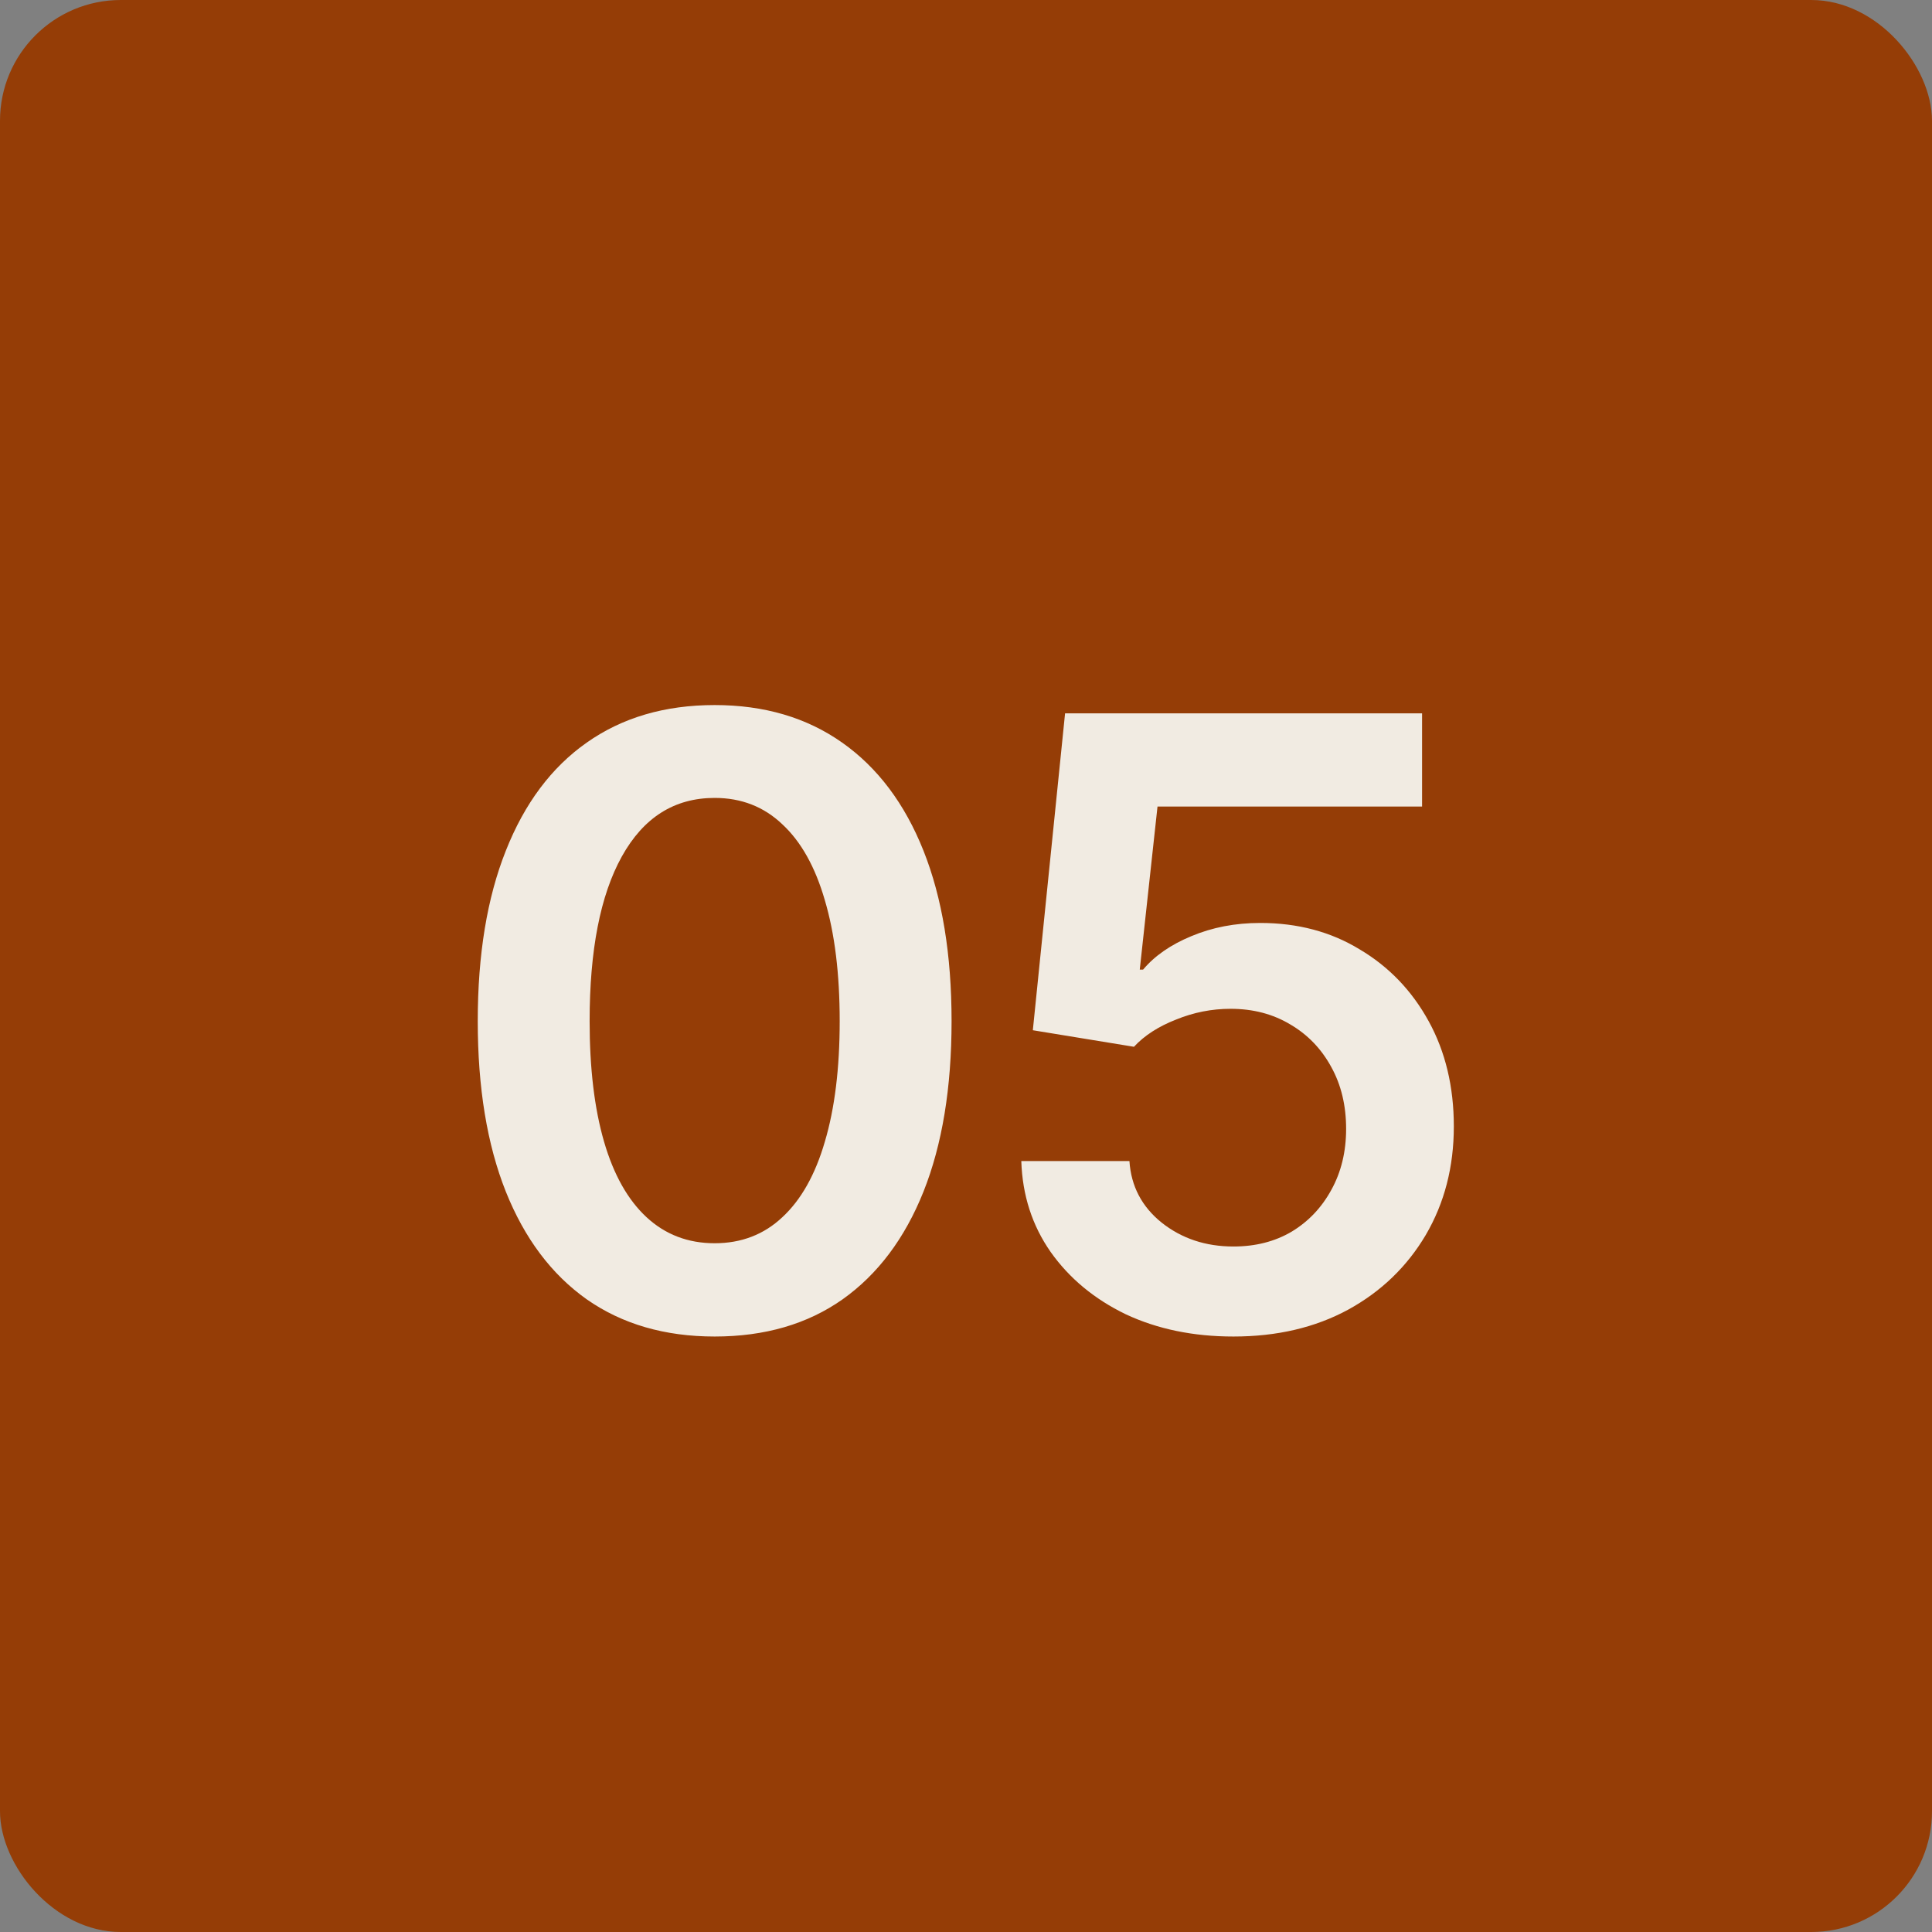
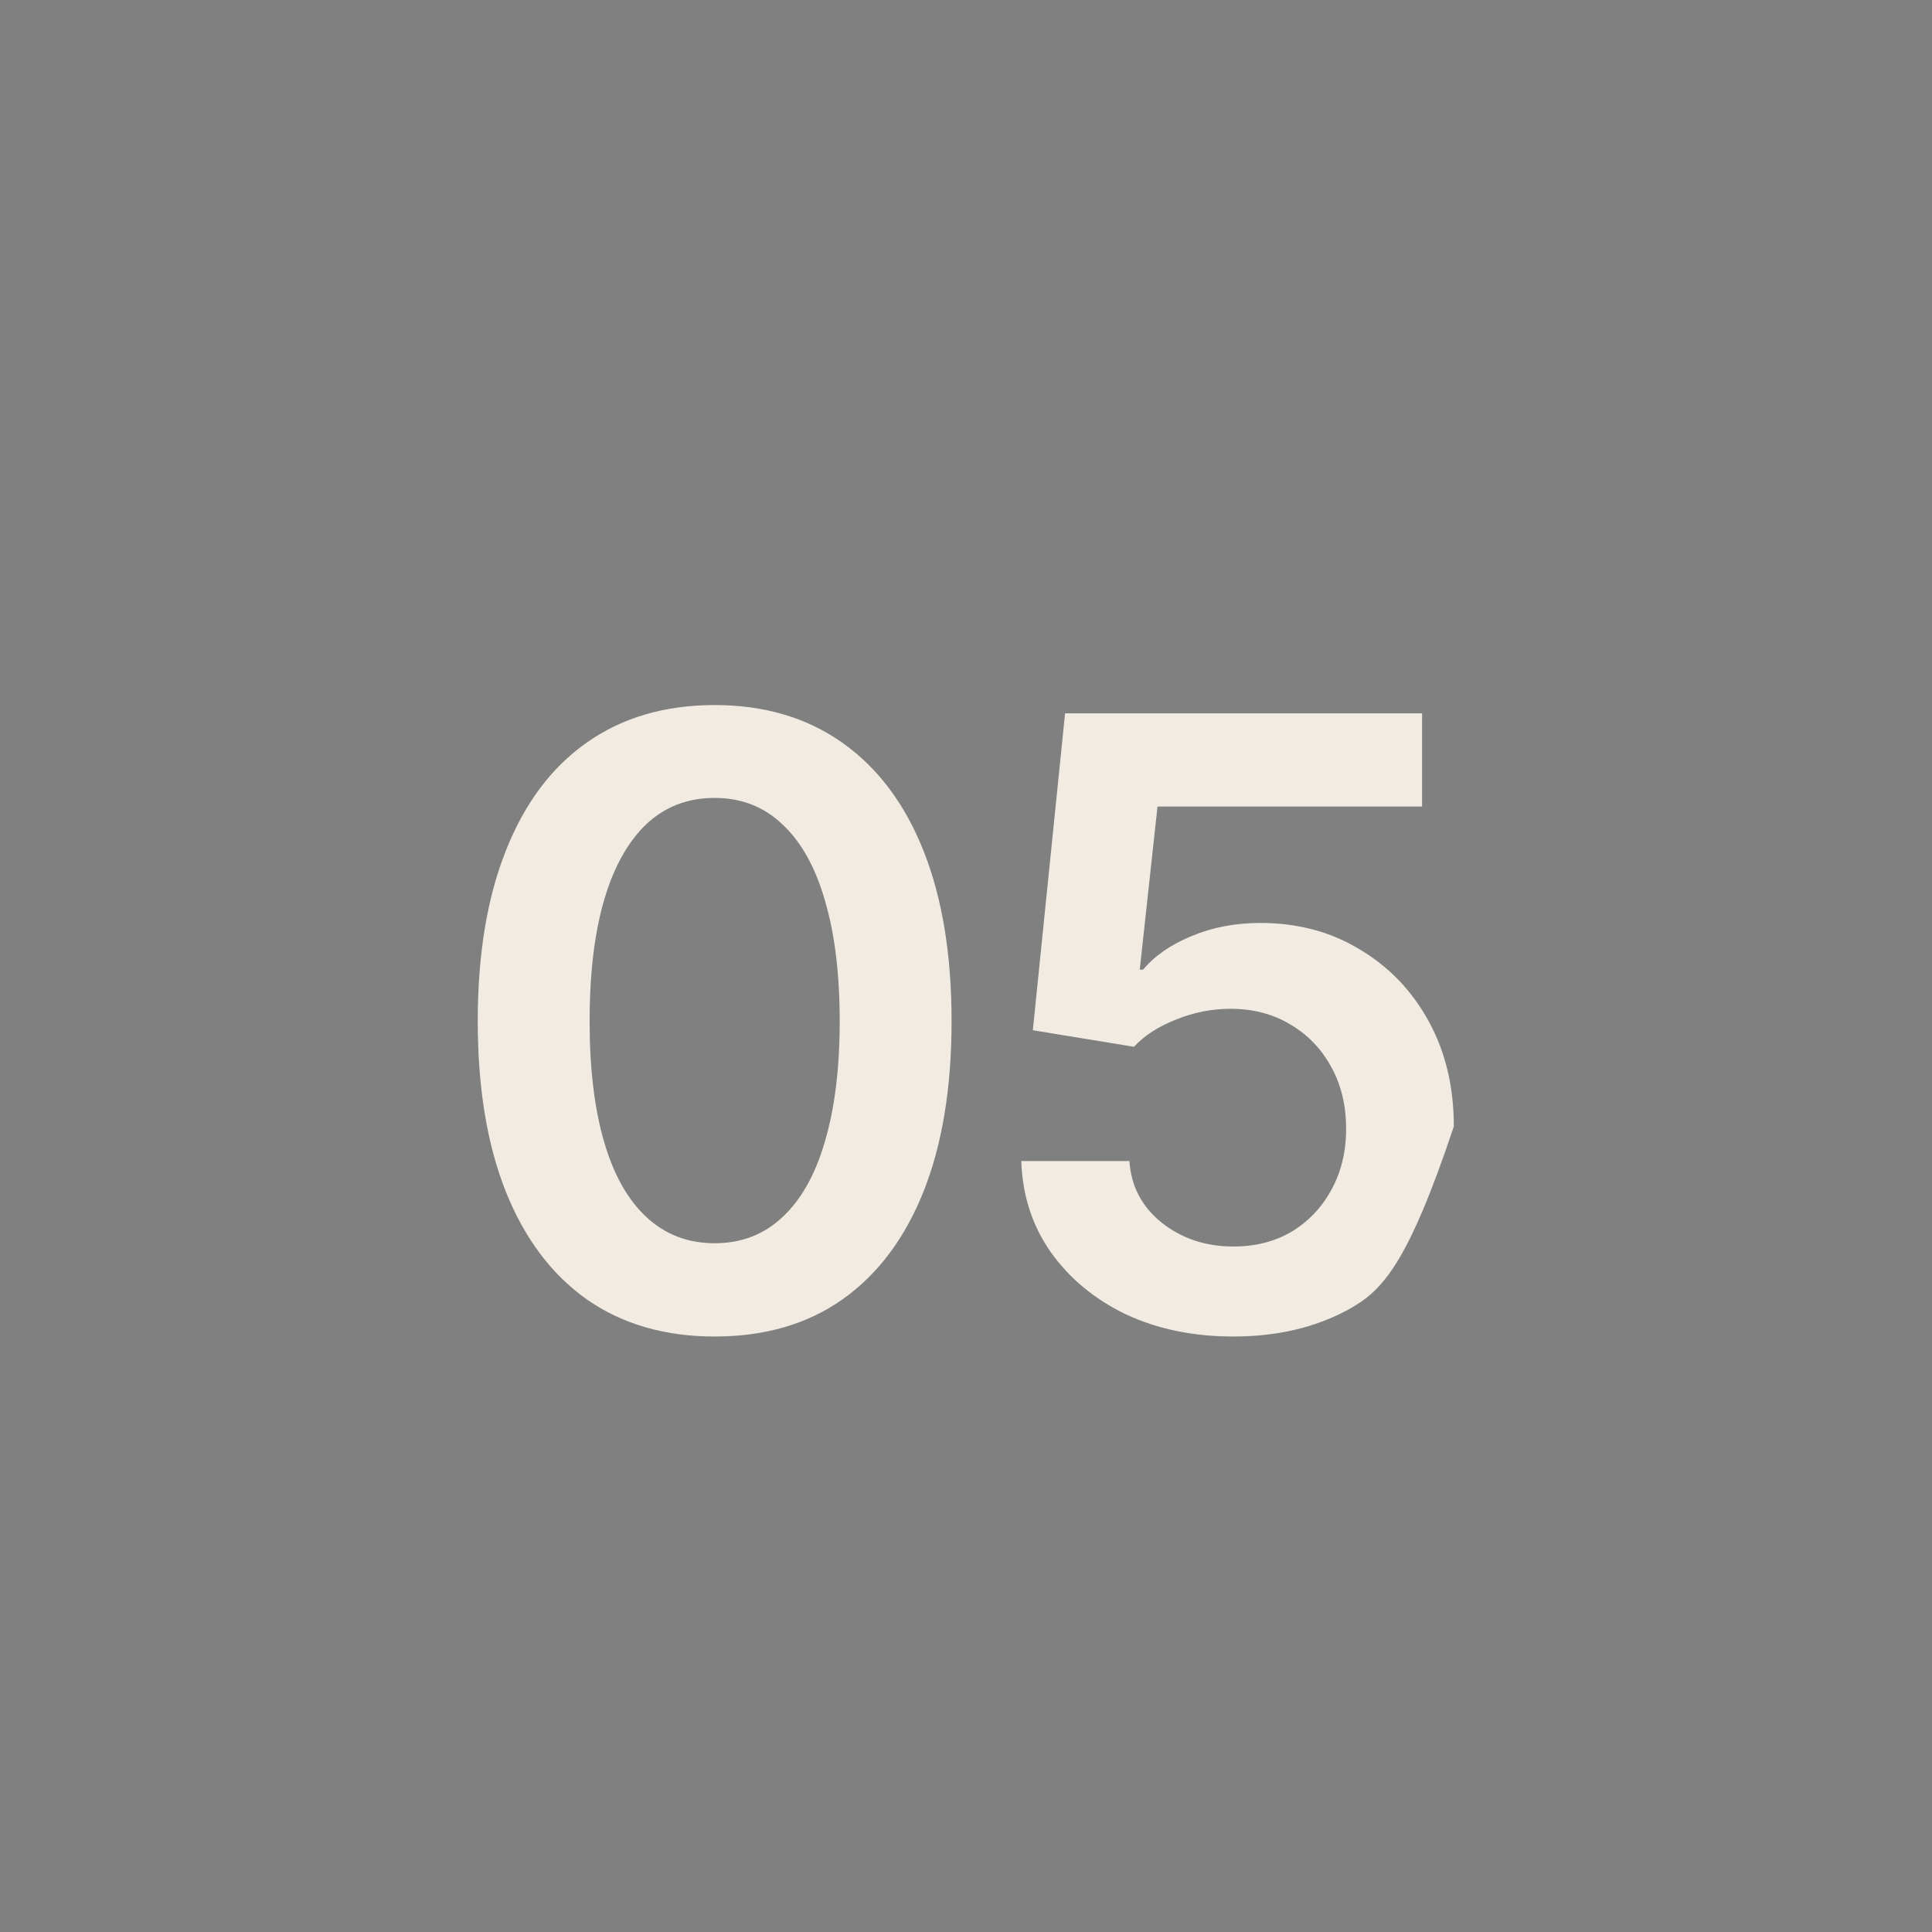
<svg xmlns="http://www.w3.org/2000/svg" width="32" height="32" viewBox="0 0 32 32" fill="none">
  <rect x="0" y="0" width="32" height="32" fill="#808080" stroke="none" />
-   <rect width="32" height="32" rx="2" fill="#953D06" />
-   <path d="M11.837 22.137C11.012 22.137 10.306 21.932 9.718 21.521C9.134 21.107 8.688 20.512 8.378 19.737C8.068 18.958 7.913 18.017 7.913 16.914C7.913 15.811 8.068 14.87 8.378 14.091C8.688 13.307 9.134 12.71 9.718 12.3C10.306 11.885 11.012 11.678 11.837 11.678C12.657 11.678 13.361 11.885 13.949 12.3C14.537 12.714 14.986 13.312 15.296 14.091C15.606 14.87 15.761 15.811 15.761 16.914C15.761 18.017 15.606 18.958 15.296 19.737C14.986 20.512 14.539 21.107 13.956 21.521C13.373 21.932 12.666 22.137 11.837 22.137ZM11.837 20.592C12.279 20.592 12.653 20.448 12.958 20.161C13.268 19.874 13.503 19.457 13.662 18.91C13.826 18.359 13.908 17.693 13.908 16.914C13.908 16.13 13.826 15.463 13.662 14.911C13.503 14.36 13.268 13.94 12.958 13.653C12.653 13.362 12.279 13.216 11.837 13.216C11.171 13.216 10.659 13.539 10.299 14.187C9.943 14.829 9.766 15.738 9.766 16.914C9.766 17.693 9.845 18.359 10.005 18.91C10.164 19.457 10.399 19.874 10.709 20.161C11.019 20.448 11.395 20.592 11.837 20.592ZM20.43 22.137C19.764 22.137 19.17 22.014 18.645 21.768C18.126 21.517 17.711 21.173 17.401 20.735C17.096 20.298 16.934 19.797 16.916 19.231H18.707C18.734 19.646 18.912 19.986 19.24 20.25C19.573 20.514 19.969 20.646 20.43 20.646C20.794 20.646 21.116 20.564 21.394 20.4C21.672 20.232 21.89 20.002 22.05 19.71C22.214 19.414 22.296 19.076 22.296 18.698C22.296 18.311 22.214 17.969 22.05 17.673C21.886 17.372 21.66 17.137 21.373 16.969C21.086 16.796 20.756 16.709 20.382 16.709C20.072 16.709 19.771 16.768 19.48 16.887C19.188 17.001 18.955 17.151 18.782 17.338L17.107 17.064L17.641 11.815H23.554V13.359H19.172L18.878 16.06H18.933C19.124 15.832 19.391 15.647 19.732 15.506C20.079 15.36 20.459 15.287 20.874 15.287C21.494 15.287 22.043 15.433 22.521 15.725C23.005 16.012 23.385 16.408 23.663 16.914C23.941 17.42 24.08 18.001 24.08 18.657C24.08 19.327 23.925 19.926 23.615 20.455C23.305 20.979 22.877 21.392 22.33 21.692C21.783 21.989 21.15 22.137 20.43 22.137Z" fill="#F1EBE2" />
+   <path d="M11.837 22.137C11.012 22.137 10.306 21.932 9.718 21.521C9.134 21.107 8.688 20.512 8.378 19.737C8.068 18.958 7.913 18.017 7.913 16.914C7.913 15.811 8.068 14.87 8.378 14.091C8.688 13.307 9.134 12.71 9.718 12.3C10.306 11.885 11.012 11.678 11.837 11.678C12.657 11.678 13.361 11.885 13.949 12.3C14.537 12.714 14.986 13.312 15.296 14.091C15.606 14.87 15.761 15.811 15.761 16.914C15.761 18.017 15.606 18.958 15.296 19.737C14.986 20.512 14.539 21.107 13.956 21.521C13.373 21.932 12.666 22.137 11.837 22.137ZM11.837 20.592C12.279 20.592 12.653 20.448 12.958 20.161C13.268 19.874 13.503 19.457 13.662 18.91C13.826 18.359 13.908 17.693 13.908 16.914C13.908 16.13 13.826 15.463 13.662 14.911C13.503 14.36 13.268 13.94 12.958 13.653C12.653 13.362 12.279 13.216 11.837 13.216C11.171 13.216 10.659 13.539 10.299 14.187C9.943 14.829 9.766 15.738 9.766 16.914C9.766 17.693 9.845 18.359 10.005 18.91C10.164 19.457 10.399 19.874 10.709 20.161C11.019 20.448 11.395 20.592 11.837 20.592ZM20.43 22.137C19.764 22.137 19.17 22.014 18.645 21.768C18.126 21.517 17.711 21.173 17.401 20.735C17.096 20.298 16.934 19.797 16.916 19.231H18.707C18.734 19.646 18.912 19.986 19.24 20.25C19.573 20.514 19.969 20.646 20.43 20.646C20.794 20.646 21.116 20.564 21.394 20.4C21.672 20.232 21.89 20.002 22.05 19.71C22.214 19.414 22.296 19.076 22.296 18.698C22.296 18.311 22.214 17.969 22.05 17.673C21.886 17.372 21.66 17.137 21.373 16.969C21.086 16.796 20.756 16.709 20.382 16.709C20.072 16.709 19.771 16.768 19.48 16.887C19.188 17.001 18.955 17.151 18.782 17.338L17.107 17.064L17.641 11.815H23.554V13.359H19.172L18.878 16.06H18.933C19.124 15.832 19.391 15.647 19.732 15.506C20.079 15.36 20.459 15.287 20.874 15.287C21.494 15.287 22.043 15.433 22.521 15.725C23.005 16.012 23.385 16.408 23.663 16.914C23.941 17.42 24.08 18.001 24.08 18.657C23.305 20.979 22.877 21.392 22.33 21.692C21.783 21.989 21.15 22.137 20.43 22.137Z" fill="#F1EBE2" />
</svg>